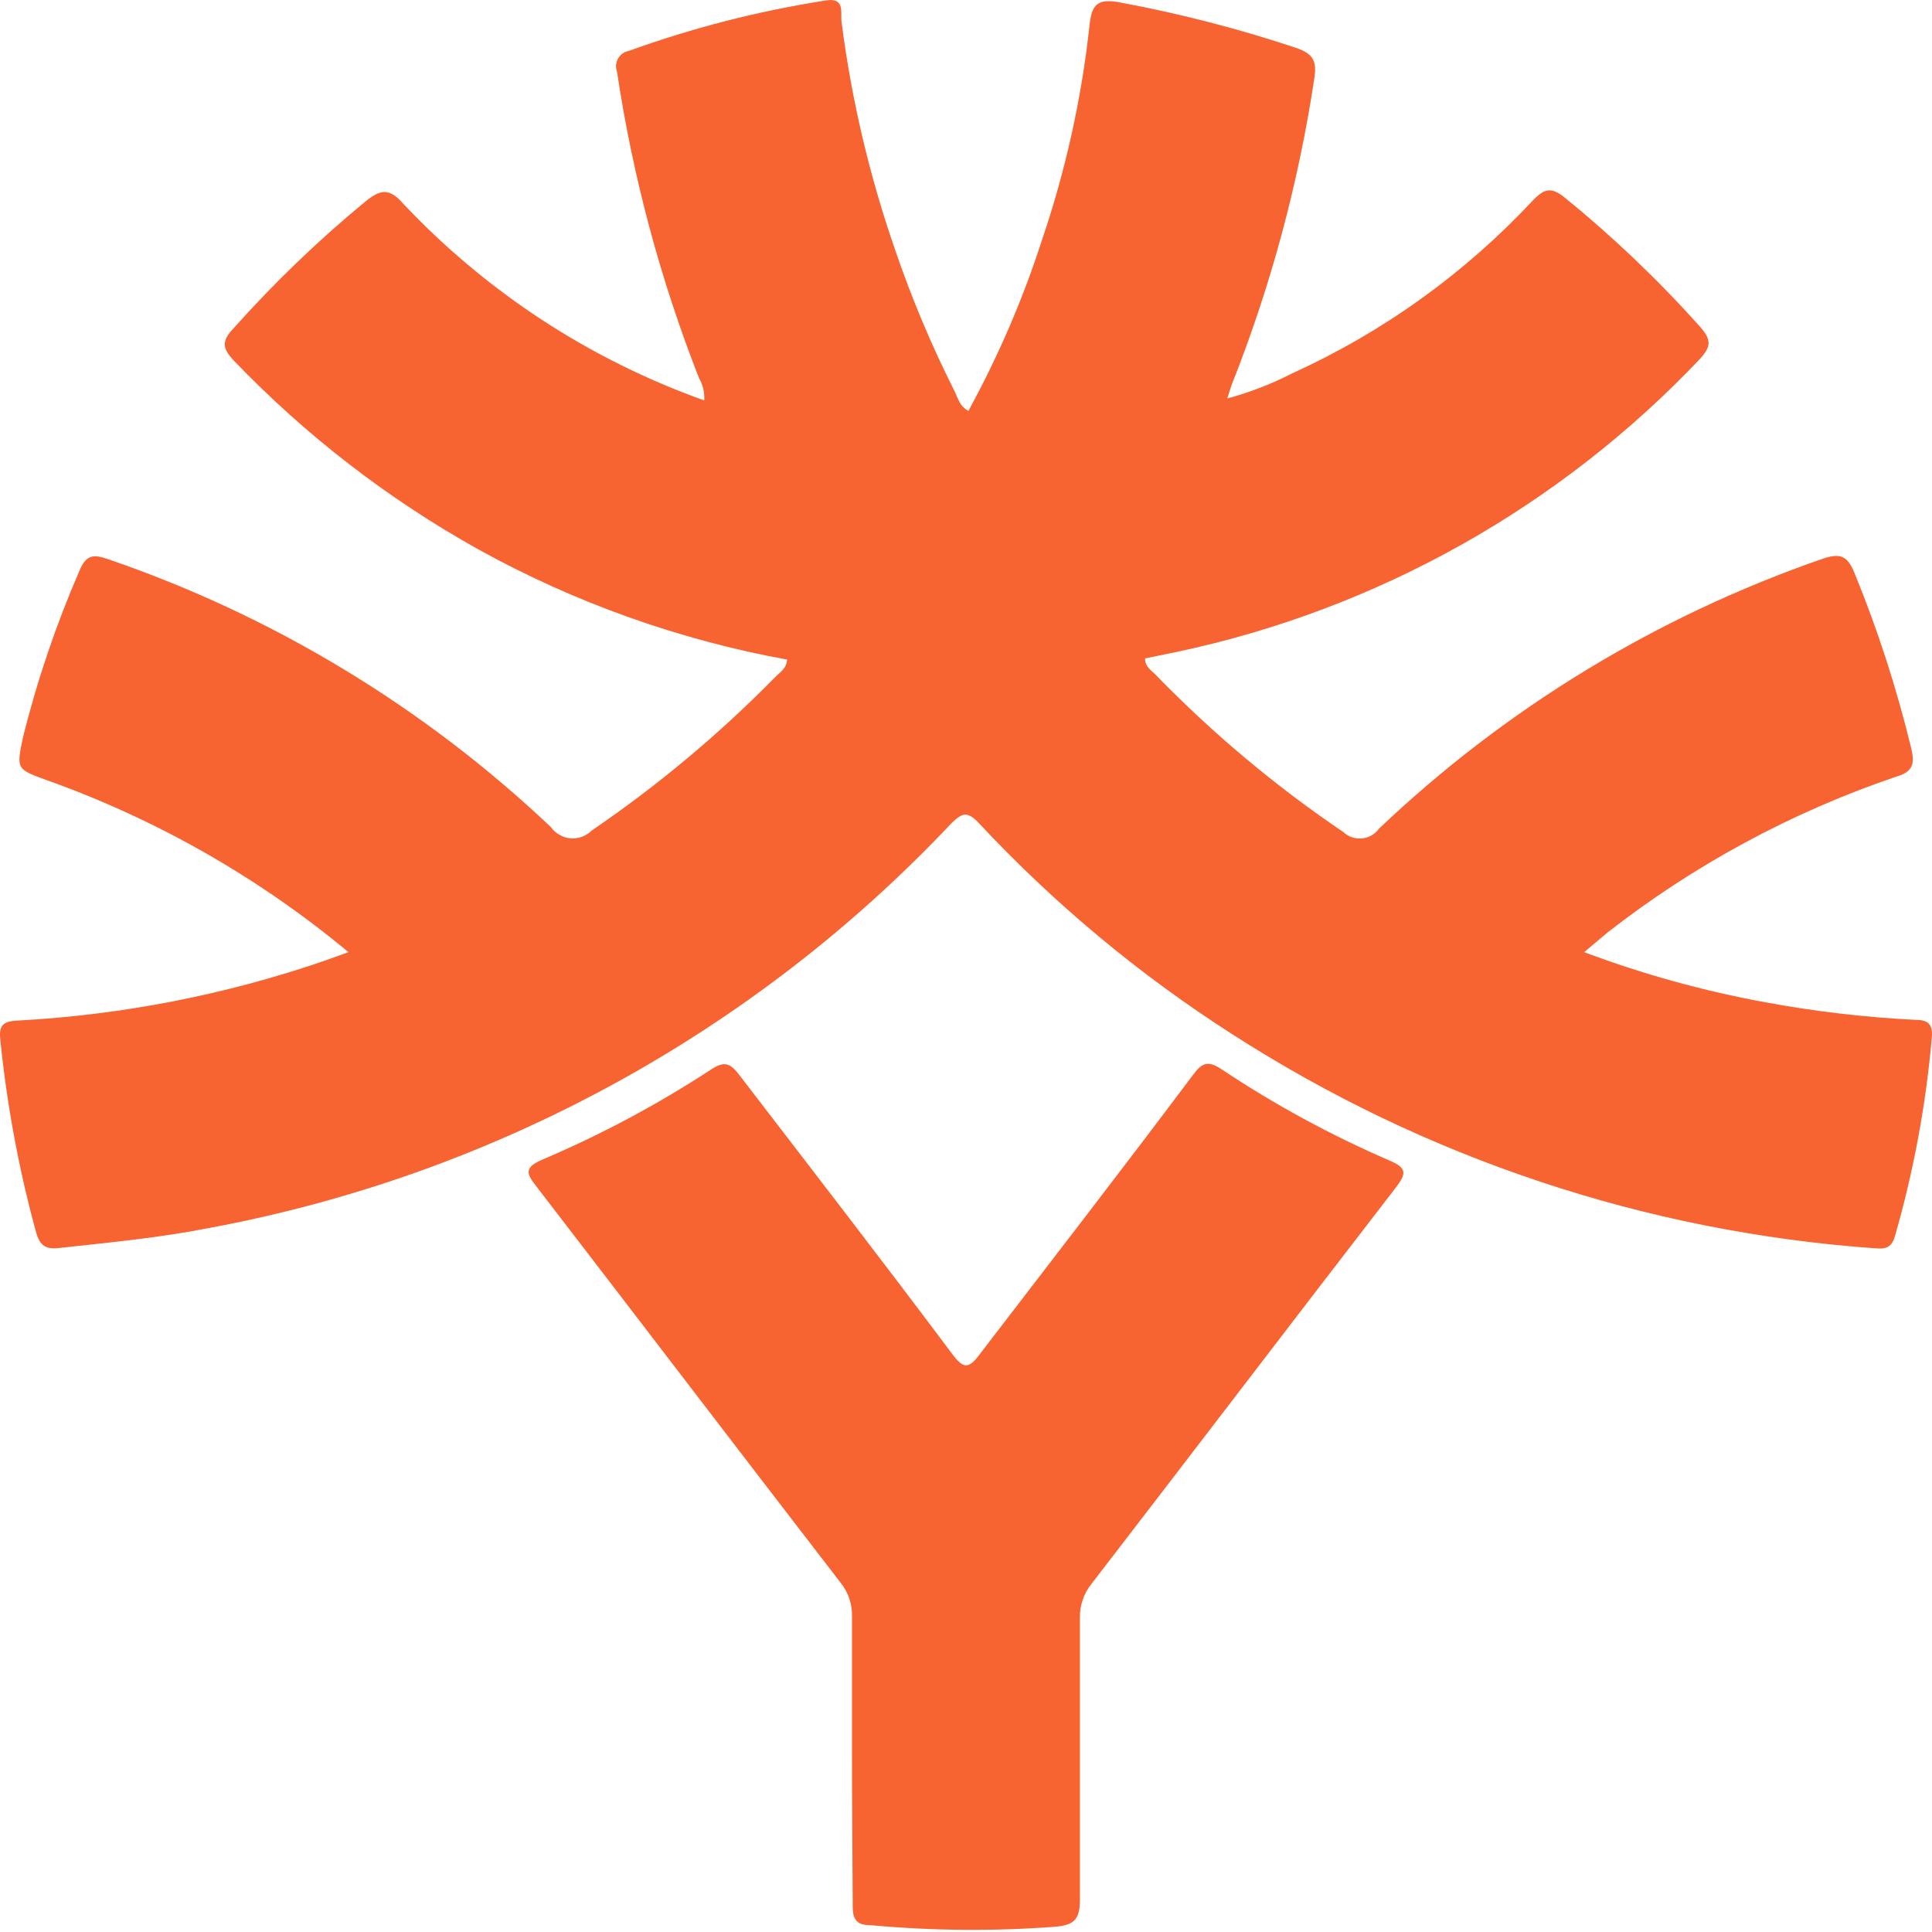
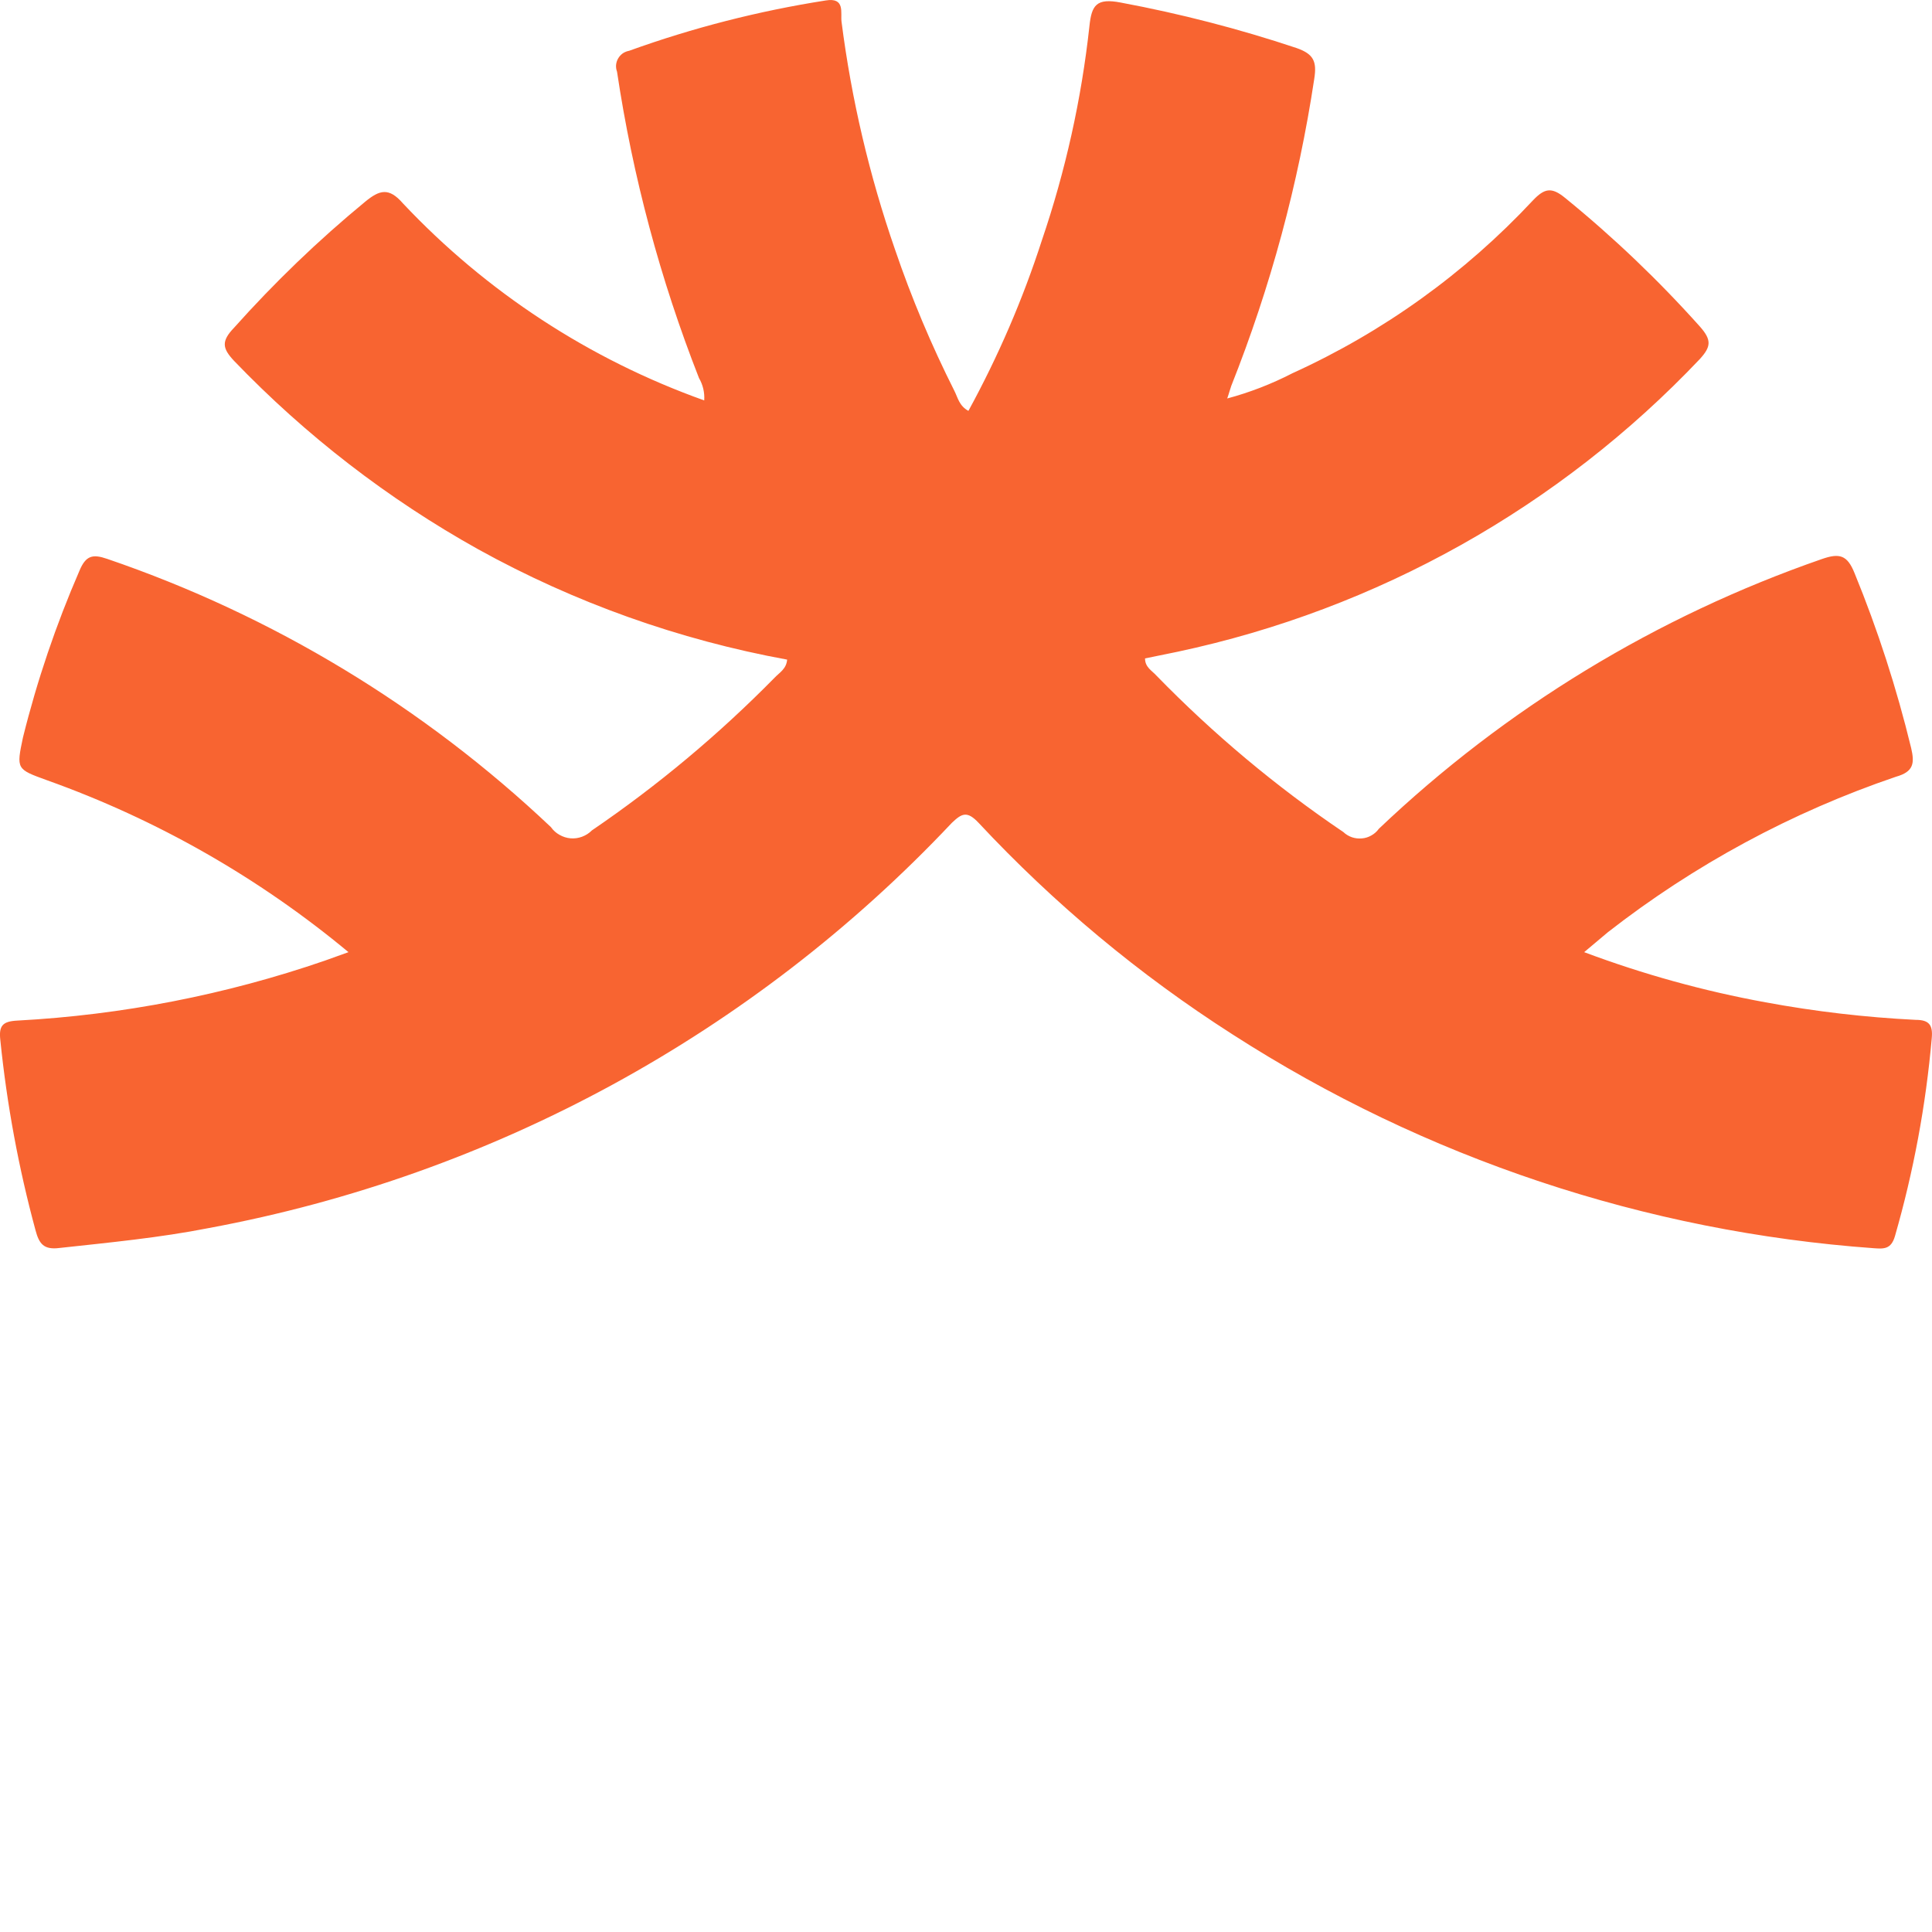
<svg xmlns="http://www.w3.org/2000/svg" width="24" height="24" viewBox="0 0 24 24" fill="none">
  <g clip-path="url(#clip0_8747_24887)">
    <path d="M4.329 11.828C3.214 10.901 1.945 10.178 0.58 9.691C0.205 9.555 0.202 9.555 0.285 9.162C0.461 8.453 0.696 7.76 0.987 7.09C1.067 6.898 1.153 6.881 1.333 6.943C3.388 7.645 5.267 8.782 6.844 10.275C6.872 10.315 6.909 10.348 6.951 10.371C6.993 10.395 7.04 10.41 7.088 10.414C7.137 10.418 7.185 10.411 7.231 10.394C7.276 10.377 7.318 10.351 7.352 10.316C8.17 9.759 8.931 9.122 9.625 8.416C9.684 8.354 9.769 8.309 9.778 8.194C8.433 7.948 7.137 7.486 5.941 6.824C4.818 6.198 3.796 5.408 2.906 4.481C2.762 4.327 2.747 4.239 2.906 4.073C3.409 3.51 3.953 2.986 4.536 2.506C4.716 2.358 4.831 2.326 5.005 2.526C6.041 3.627 7.324 4.466 8.748 4.974C8.755 4.877 8.732 4.78 8.683 4.696C8.202 3.47 7.86 2.194 7.665 0.891C7.655 0.864 7.651 0.835 7.653 0.807C7.656 0.778 7.664 0.751 7.679 0.726C7.693 0.701 7.713 0.68 7.736 0.663C7.76 0.647 7.787 0.636 7.815 0.631C8.607 0.345 9.425 0.136 10.256 0.006C10.504 -0.036 10.439 0.162 10.454 0.271C10.577 1.234 10.8 2.182 11.118 3.099C11.323 3.701 11.57 4.288 11.856 4.856C11.898 4.938 11.915 5.042 12.03 5.104C12.4 4.427 12.706 3.718 12.943 2.984C13.236 2.123 13.434 1.232 13.533 0.327C13.56 0.065 13.619 -0.027 13.923 0.032C14.662 0.17 15.391 0.358 16.104 0.596C16.317 0.67 16.361 0.761 16.326 0.98C16.129 2.286 15.783 3.566 15.295 4.794C15.28 4.835 15.269 4.882 15.245 4.95C15.525 4.875 15.796 4.77 16.054 4.637C17.181 4.125 18.196 3.396 19.041 2.491C19.186 2.338 19.274 2.32 19.443 2.459C20.043 2.947 20.603 3.482 21.119 4.059C21.264 4.224 21.255 4.306 21.119 4.457C19.373 6.3 17.109 7.569 14.625 8.097L14.224 8.179C14.224 8.289 14.309 8.33 14.365 8.392C15.072 9.118 15.85 9.77 16.689 10.337C16.719 10.366 16.755 10.387 16.795 10.401C16.834 10.414 16.876 10.419 16.918 10.415C16.959 10.412 17 10.399 17.036 10.378C17.072 10.358 17.104 10.33 17.128 10.296C18.702 8.799 20.579 7.657 22.631 6.945C22.849 6.869 22.947 6.892 23.038 7.12C23.327 7.825 23.561 8.551 23.741 9.292C23.785 9.481 23.773 9.587 23.552 9.649C22.26 10.088 21.05 10.741 19.974 11.58L19.679 11.828C20.41 12.102 21.163 12.311 21.931 12.451C22.547 12.565 23.171 12.638 23.797 12.669C23.965 12.669 24.012 12.734 23.997 12.896C23.924 13.729 23.771 14.552 23.54 15.355C23.493 15.518 23.404 15.515 23.28 15.506C20.443 15.302 17.702 14.388 15.31 12.849C14.153 12.109 13.094 11.226 12.157 10.222C12.013 10.069 11.948 10.104 11.824 10.222C9.36 12.837 6.128 14.599 2.596 15.255C1.982 15.376 1.359 15.435 0.737 15.503C0.545 15.527 0.486 15.453 0.441 15.282C0.231 14.508 0.085 13.718 0.004 12.92C-0.016 12.743 0.031 12.687 0.217 12.678C1.518 12.608 2.802 12.358 4.034 11.934L4.329 11.828Z" fill="#F86431" />
-     <path d="M10.584 21.823C10.584 21.233 10.584 20.669 10.584 20.09C10.59 19.935 10.54 19.783 10.443 19.662C9.182 18.027 7.931 16.386 6.67 14.747C6.546 14.588 6.496 14.508 6.738 14.405C7.466 14.095 8.166 13.722 8.828 13.289C9.002 13.174 9.073 13.206 9.191 13.363C10.077 14.517 10.962 15.662 11.827 16.817C11.969 17.006 12.031 17.011 12.175 16.817C13.061 15.662 13.947 14.517 14.812 13.363C14.924 13.212 14.995 13.162 15.175 13.283C15.835 13.723 16.533 14.102 17.262 14.417C17.492 14.514 17.465 14.588 17.332 14.762C16.072 16.394 14.82 18.039 13.56 19.674C13.462 19.795 13.411 19.947 13.415 20.102C13.415 21.268 13.415 22.434 13.415 23.597C13.415 23.86 13.335 23.916 13.091 23.936C12.336 23.992 11.577 23.985 10.823 23.916C10.649 23.916 10.59 23.854 10.593 23.674C10.59 23.057 10.584 22.44 10.584 21.823Z" fill="#F86431" />
  </g>
  <defs>
    <clipPath id="clip0_8747_24887">
      <rect width="24" height="24" fill="white" />
    </clipPath>
  </defs>
</svg>